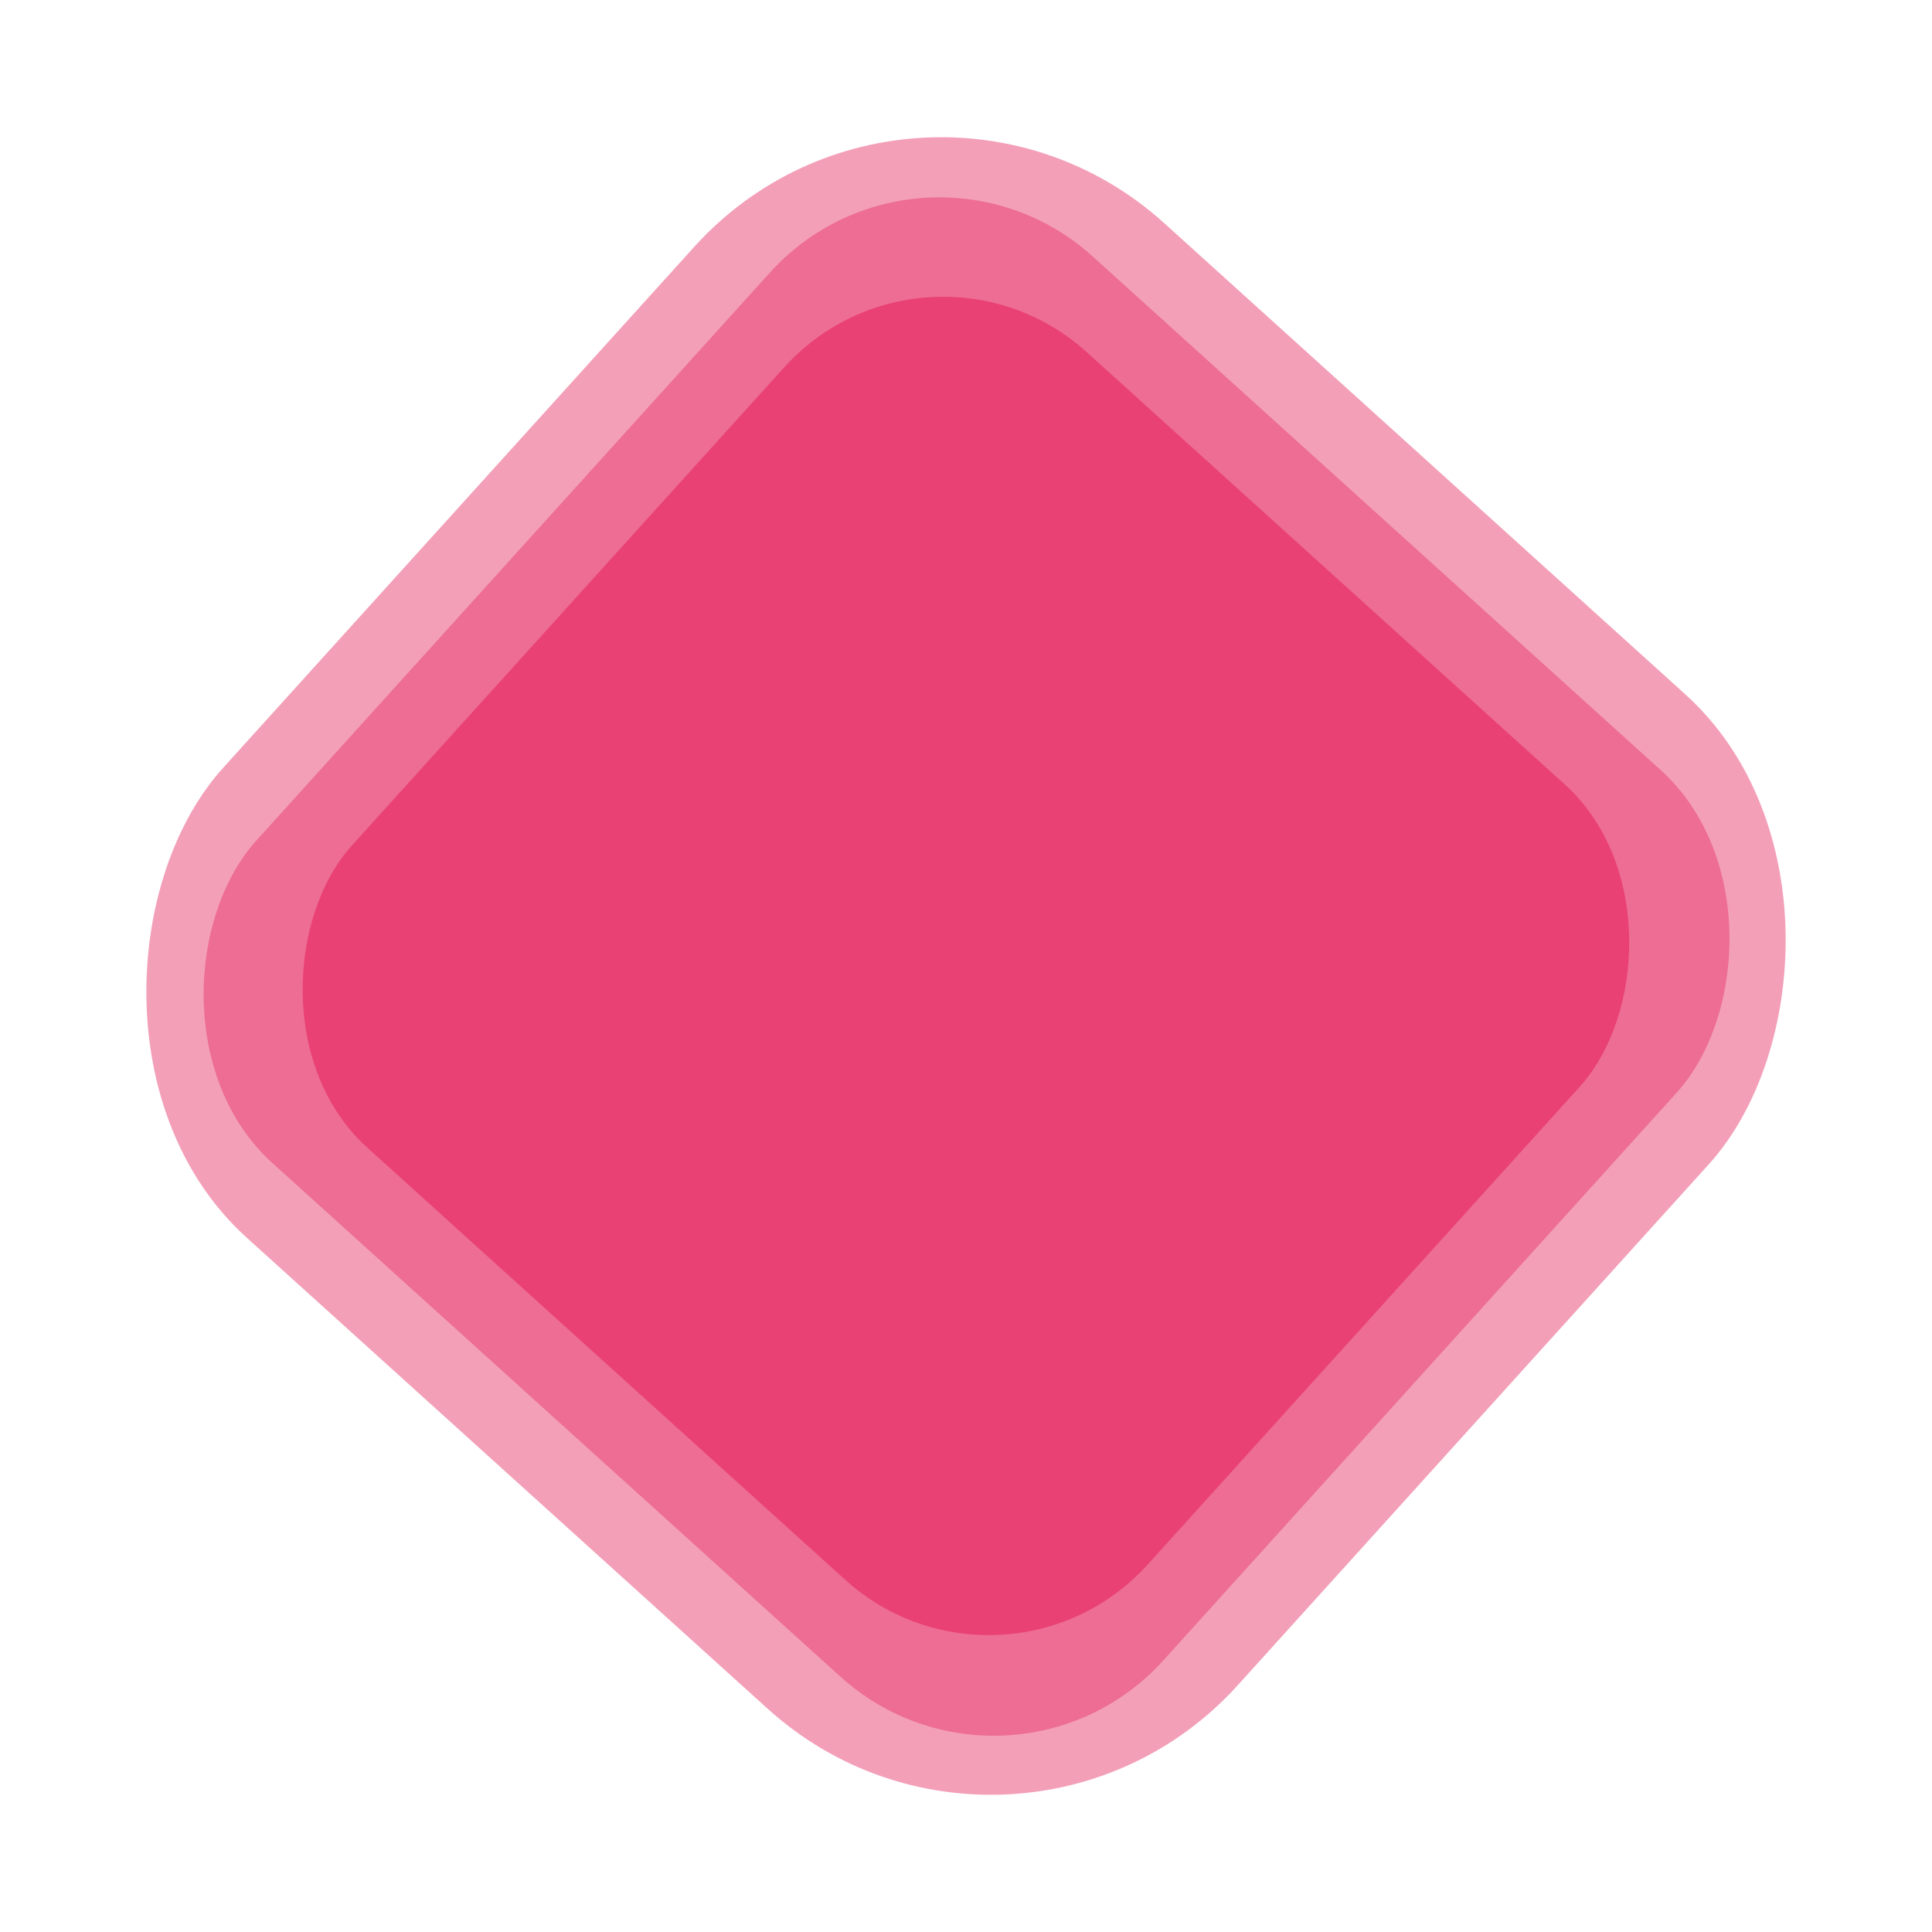
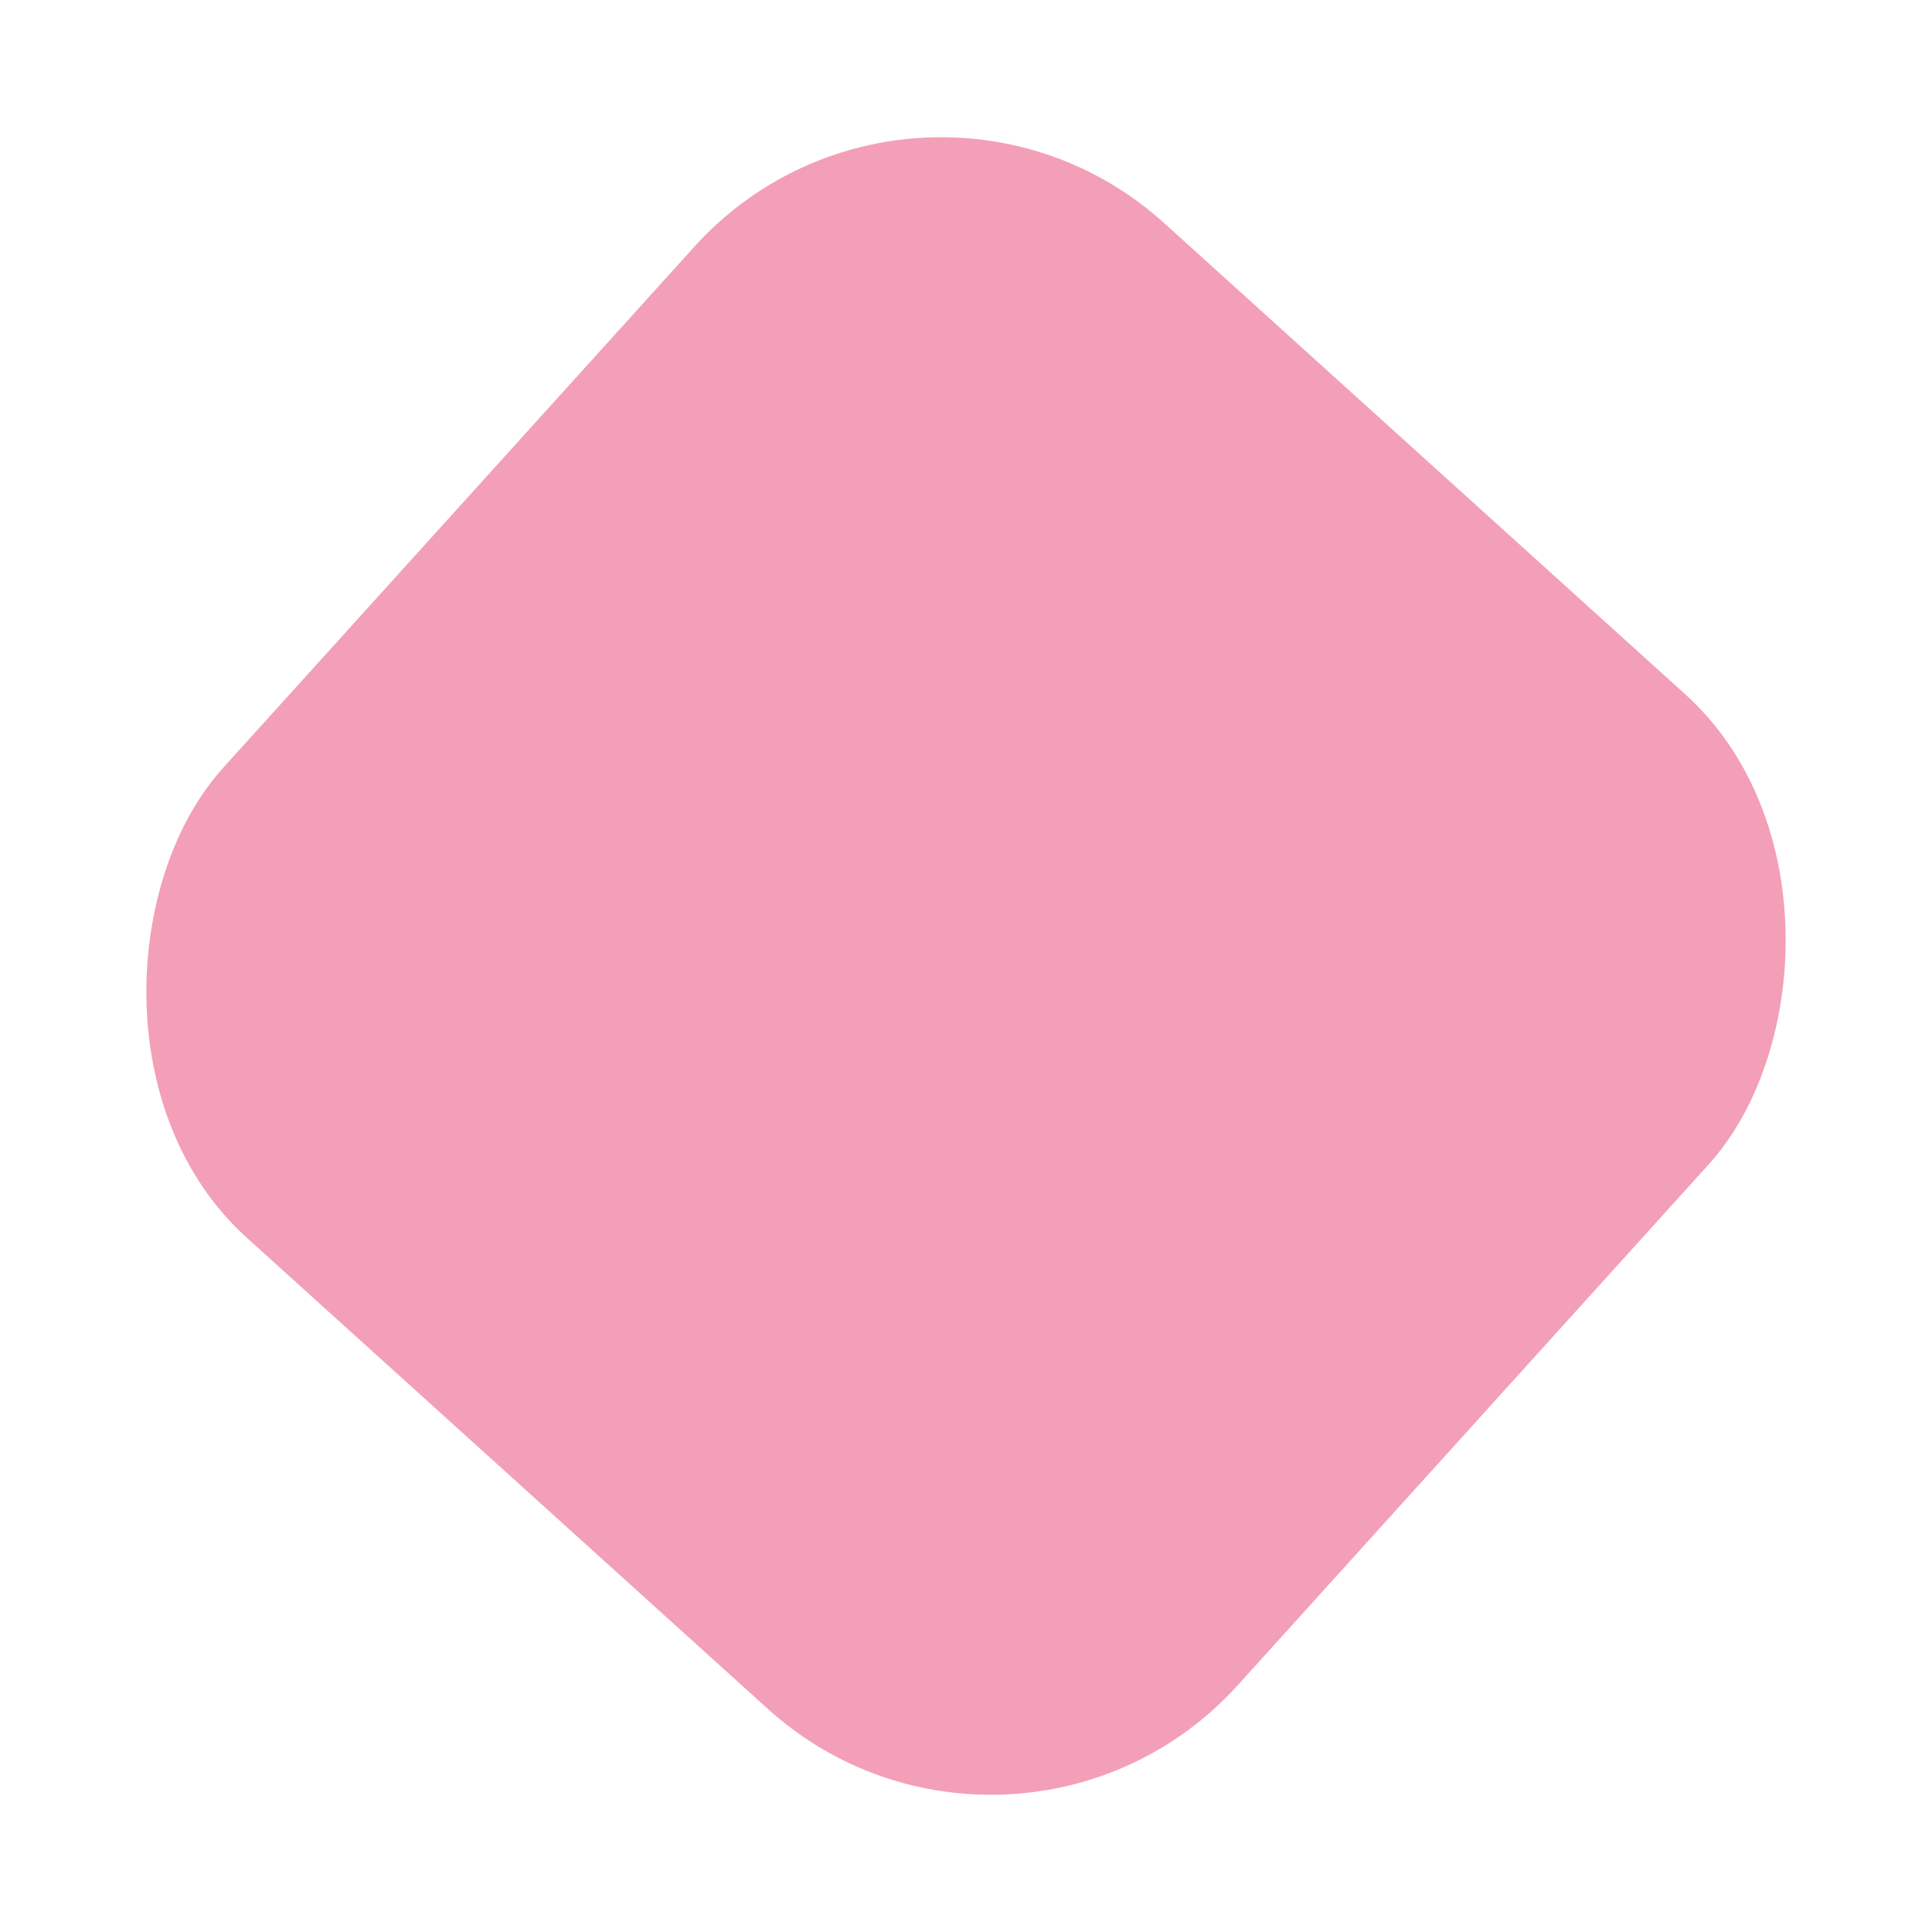
<svg xmlns="http://www.w3.org/2000/svg" width="1742" height="1742" viewBox="0 0 1742 1742" fill="none">
  <rect opacity="0.5" x="827.207" width="1233.34" height="1233.34" rx="300" transform="rotate(42.121 827.207 0)" fill="#E94173" />
-   <rect opacity="0.52" x="832.355" y="93" width="1102.36" height="1102.36" rx="206" transform="rotate(42.121 832.355 93)" fill="#E94173" />
-   <rect x="836.609" y="188" width="967.058" height="967.058" rx="193" transform="rotate(42.121 836.609 188)" fill="#E94173" />
</svg>